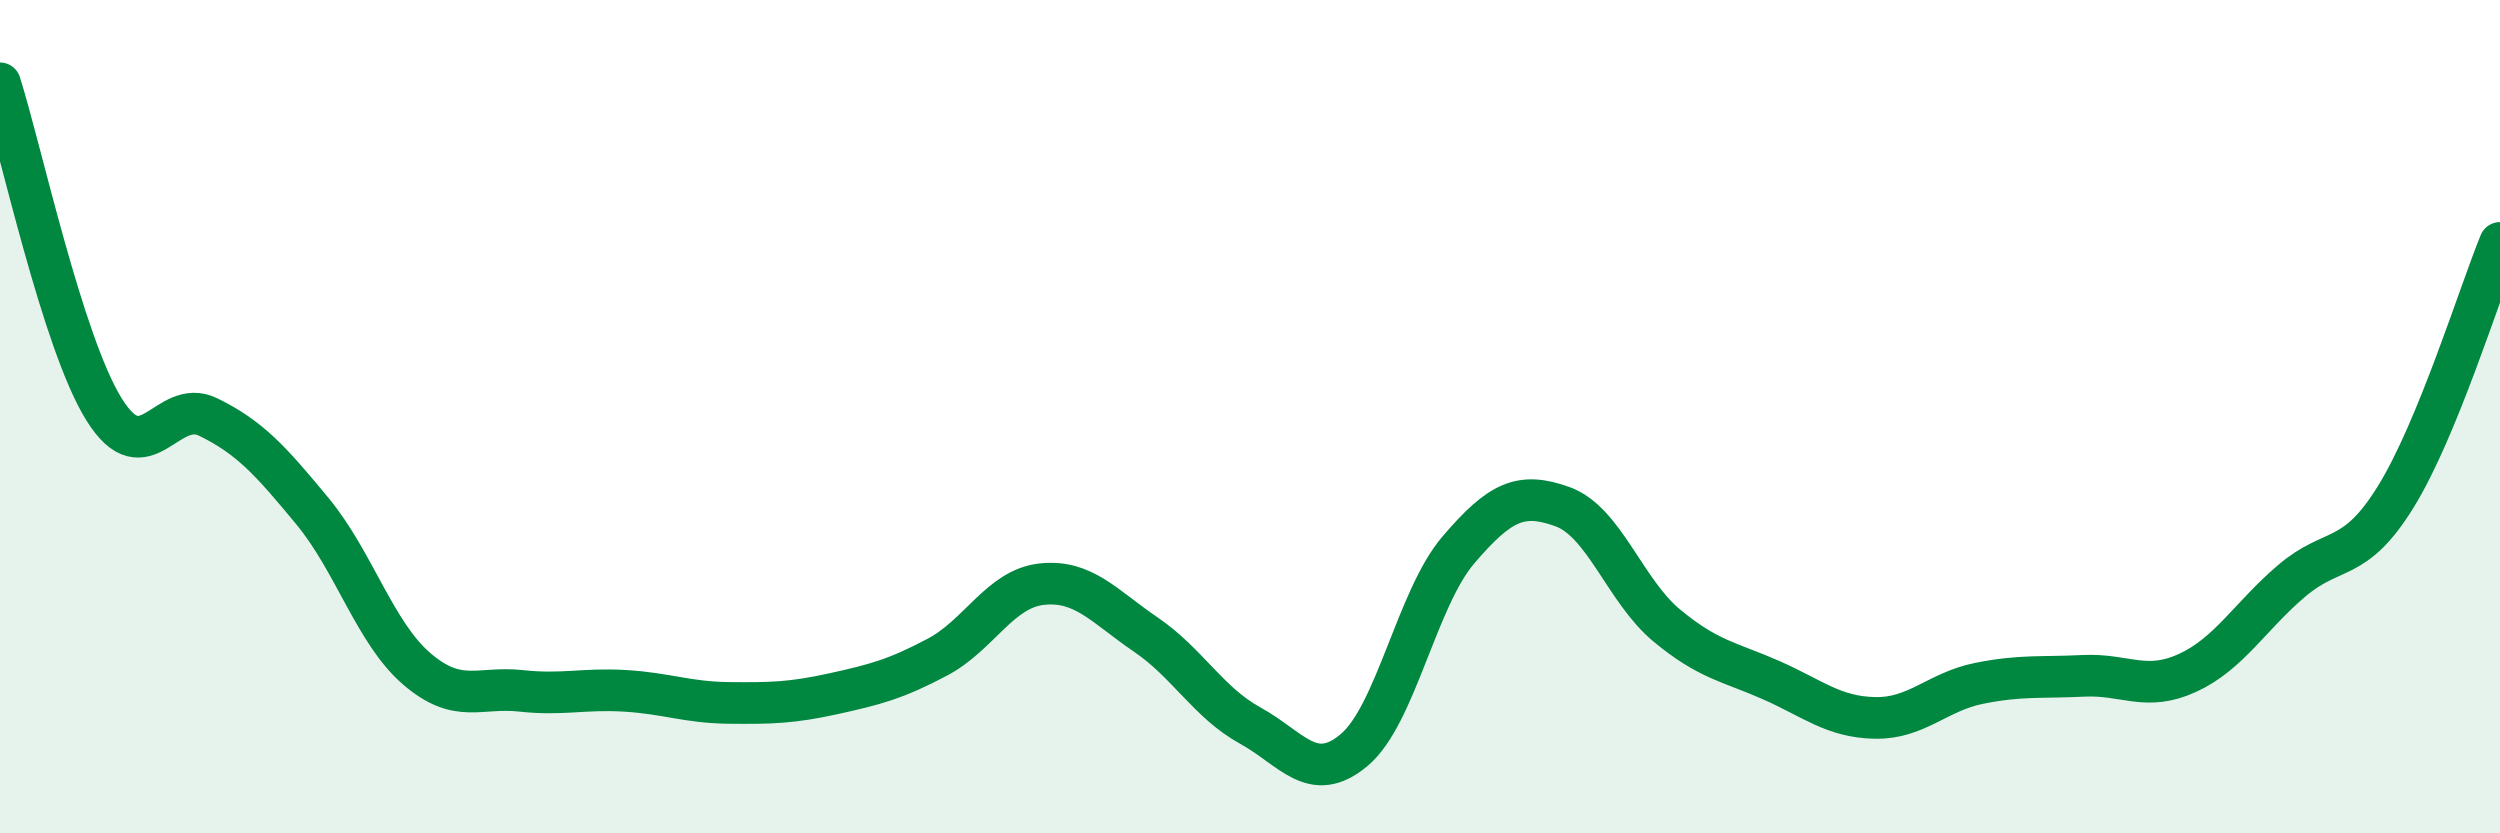
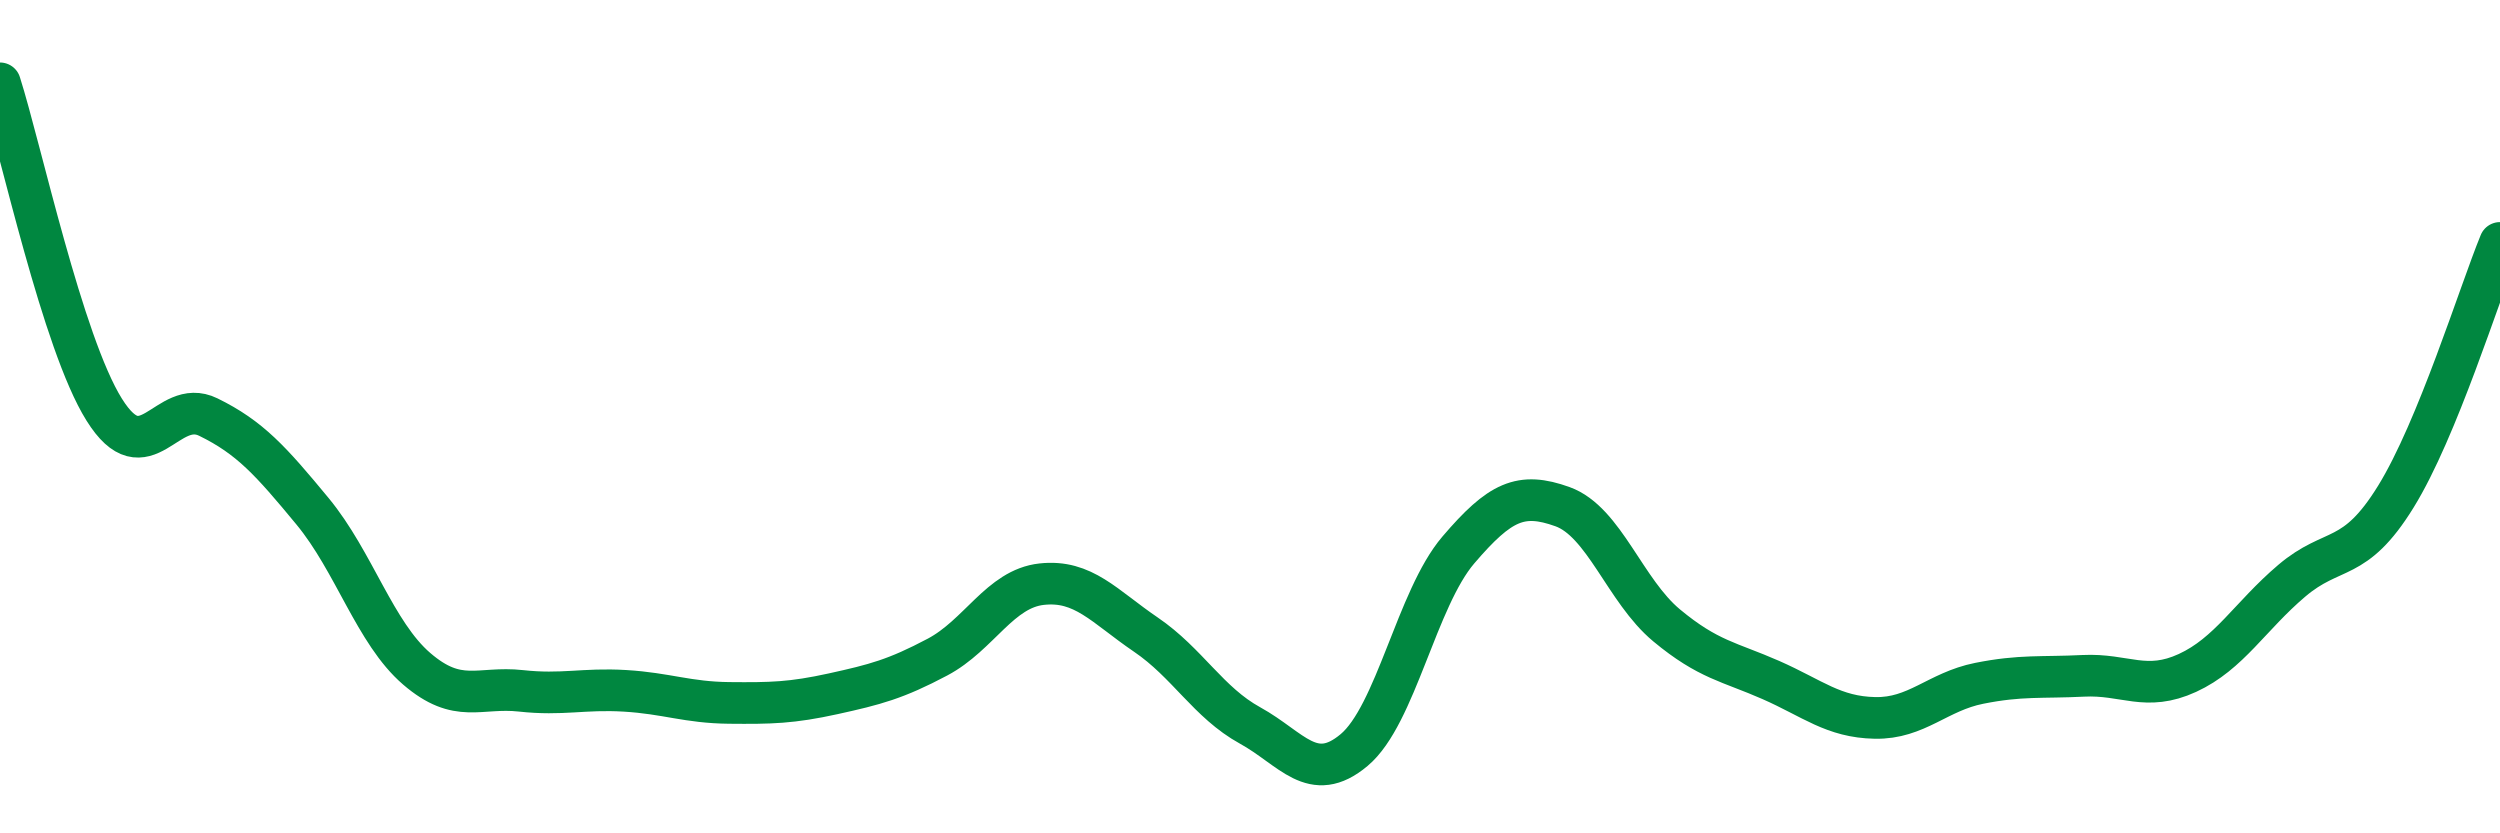
<svg xmlns="http://www.w3.org/2000/svg" width="60" height="20" viewBox="0 0 60 20">
-   <path d="M 0,2 C 0.5,3.57 1.5,8.23 2.5,9.83 C 3.5,11.43 4,9.52 5,10.01 C 6,10.5 6.5,11.06 7.5,12.27 C 8.5,13.48 9,15.19 10,16.05 C 11,16.91 11.5,16.47 12.5,16.58 C 13.5,16.69 14,16.52 15,16.58 C 16,16.64 16.5,16.86 17.5,16.87 C 18.5,16.88 19,16.87 20,16.65 C 21,16.43 21.5,16.3 22.5,15.77 C 23.5,15.24 24,14.13 25,14.02 C 26,13.91 26.5,14.55 27.5,15.23 C 28.5,15.91 29,16.86 30,17.41 C 31,17.96 31.5,18.84 32.5,18 C 33.5,17.16 34,14.37 35,13.2 C 36,12.03 36.5,11.8 37.5,12.16 C 38.5,12.52 39,14.18 40,15.01 C 41,15.84 41.5,15.88 42.5,16.32 C 43.5,16.76 44,17.21 45,17.23 C 46,17.25 46.5,16.6 47.5,16.4 C 48.5,16.2 49,16.27 50,16.22 C 51,16.17 51.5,16.61 52.5,16.15 C 53.5,15.69 54,14.79 55,13.94 C 56,13.09 56.5,13.54 57.5,11.92 C 58.5,10.3 59.5,7.05 60,5.83L60 20L0 20Z" fill="#008740" opacity="0.1" stroke-linecap="round" stroke-linejoin="round" />
  <path d="M 0,2 C 0.5,3.57 1.5,8.23 2.5,9.83 C 3.5,11.43 4,9.52 5,10.01 C 6,10.5 6.5,11.06 7.5,12.27 C 8.5,13.48 9,15.19 10,16.05 C 11,16.91 11.5,16.47 12.5,16.58 C 13.5,16.69 14,16.52 15,16.58 C 16,16.64 16.5,16.86 17.5,16.87 C 18.5,16.88 19,16.87 20,16.65 C 21,16.43 21.5,16.3 22.5,15.77 C 23.5,15.24 24,14.13 25,14.02 C 26,13.91 26.5,14.55 27.5,15.23 C 28.5,15.91 29,16.86 30,17.41 C 31,17.96 31.5,18.84 32.5,18 C 33.5,17.16 34,14.37 35,13.2 C 36,12.03 36.5,11.8 37.5,12.16 C 38.5,12.52 39,14.18 40,15.01 C 41,15.84 41.5,15.88 42.5,16.32 C 43.5,16.76 44,17.21 45,17.23 C 46,17.25 46.5,16.6 47.5,16.4 C 48.5,16.2 49,16.27 50,16.22 C 51,16.17 51.5,16.61 52.5,16.15 C 53.5,15.69 54,14.79 55,13.94 C 56,13.09 56.5,13.54 57.5,11.92 C 58.5,10.3 59.5,7.05 60,5.83" stroke="#008740" stroke-width="1" fill="none" stroke-linecap="round" stroke-linejoin="round" />
</svg>